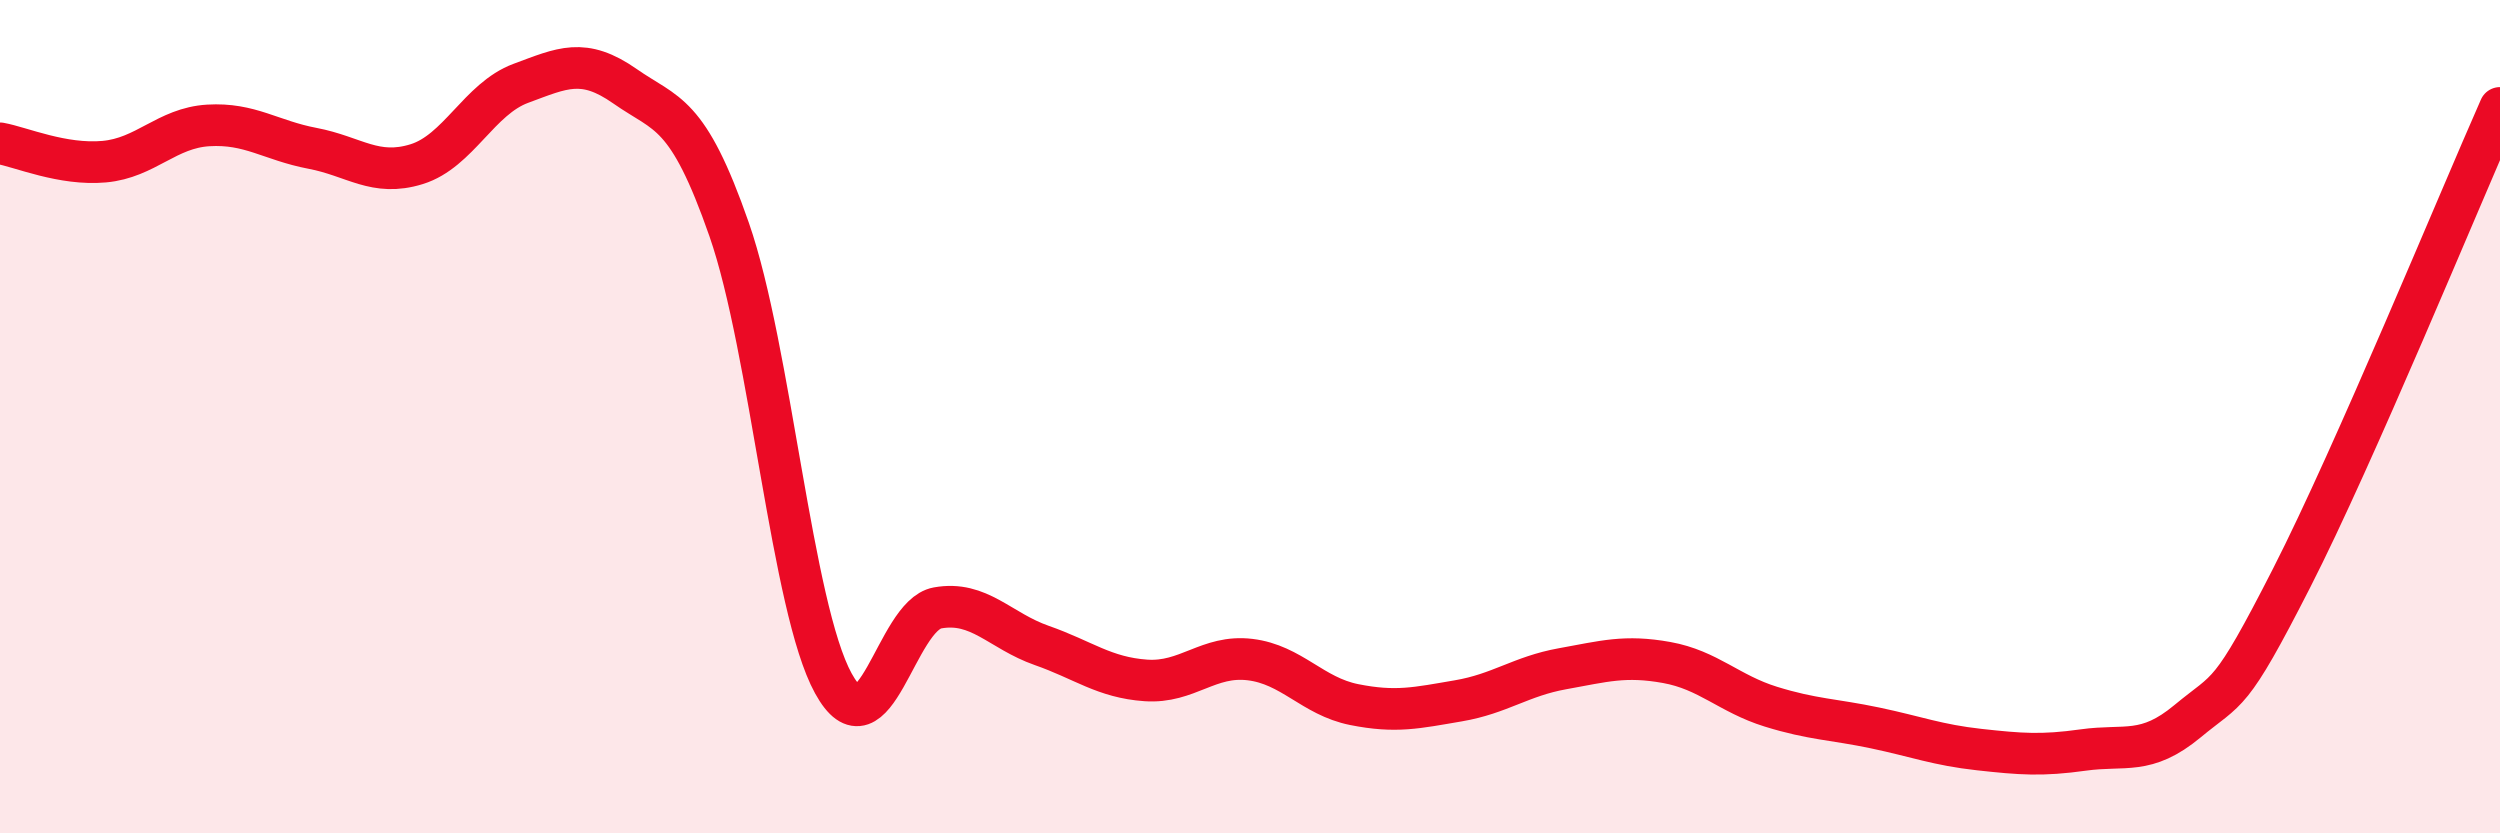
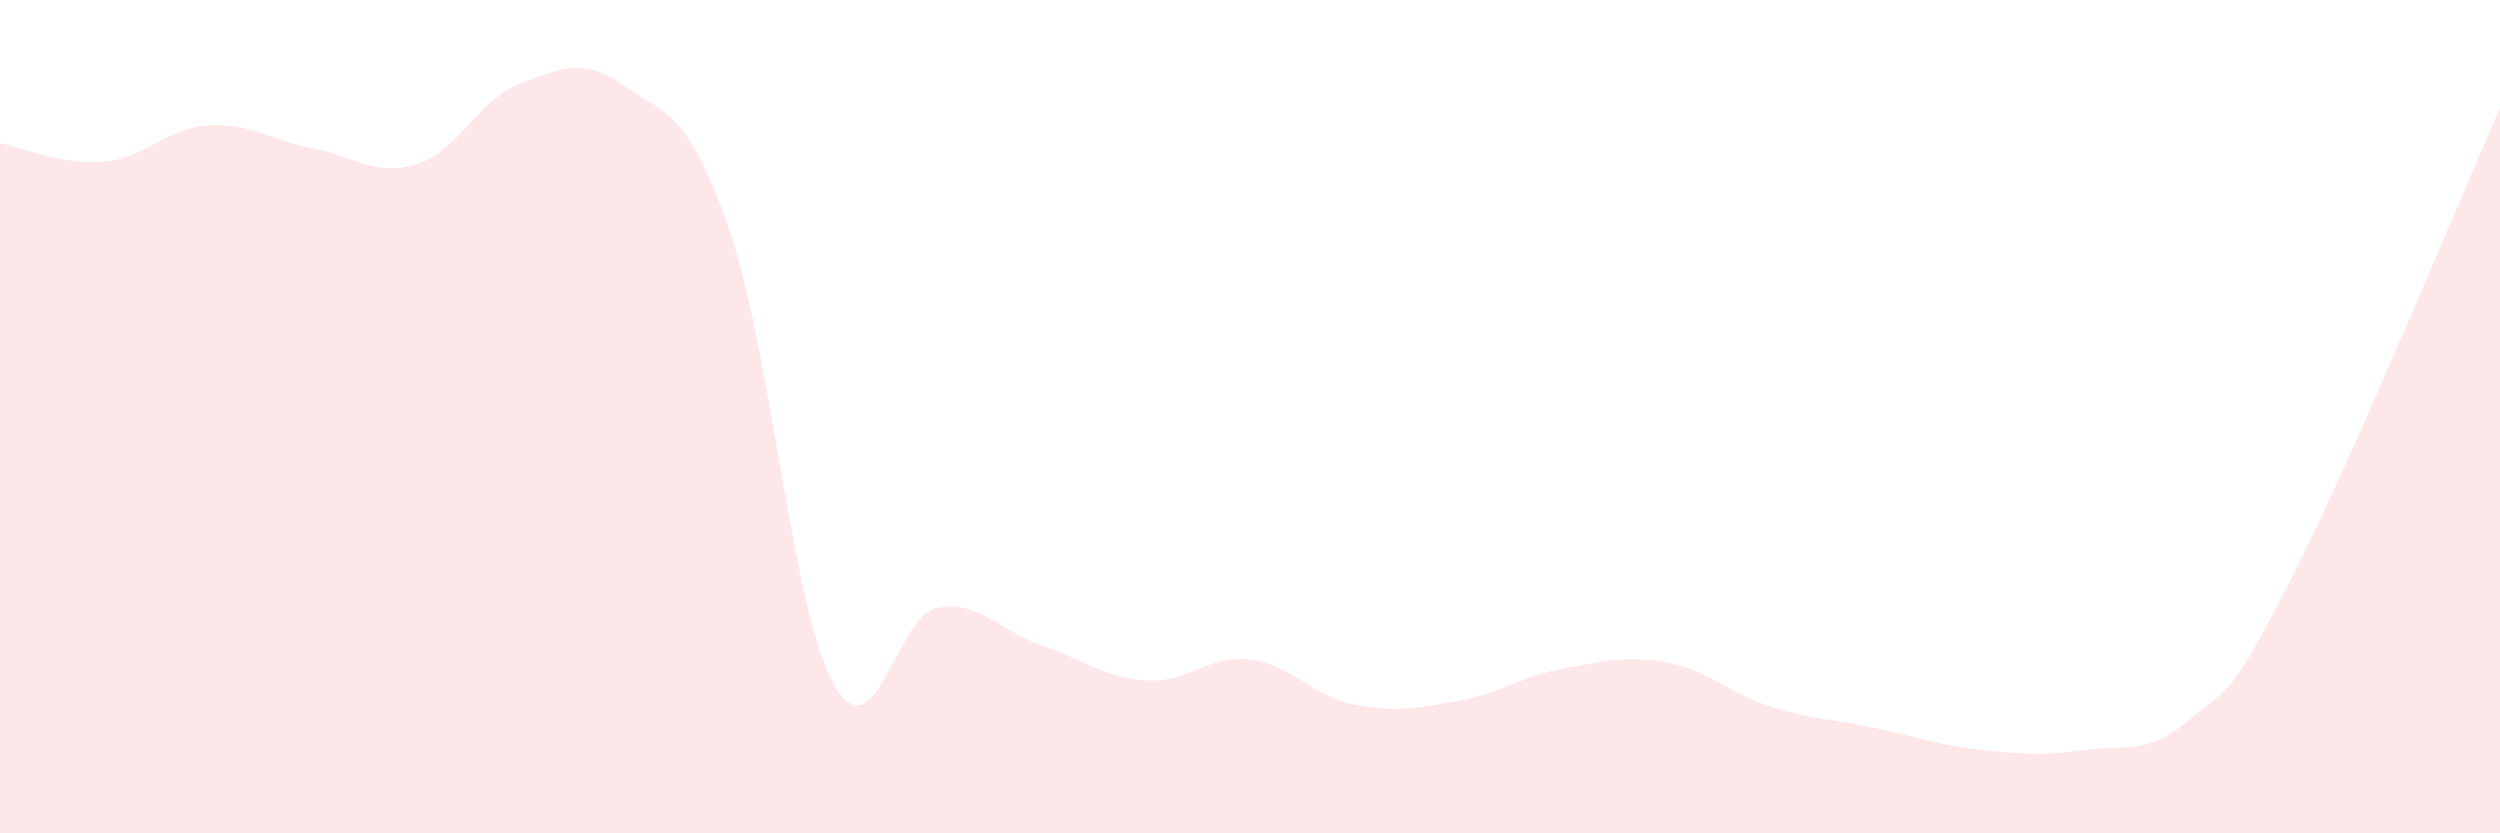
<svg xmlns="http://www.w3.org/2000/svg" width="60" height="20" viewBox="0 0 60 20">
  <path d="M 0,3.44 C 0.5,3.53 1.5,3.97 2.5,3.88 C 3.5,3.79 4,3.07 5,3.01 C 6,2.95 6.5,3.37 7.5,3.56 C 8.5,3.75 9,4.25 10,3.94 C 11,3.63 11.5,2.37 12.5,2 C 13.5,1.63 14,1.37 15,2.07 C 16,2.77 16.5,2.64 17.5,5.51 C 18.5,8.38 19,14.58 20,16.4 C 21,18.22 21.5,14.77 22.5,14.59 C 23.5,14.41 24,15.14 25,15.49 C 26,15.84 26.5,16.26 27.5,16.33 C 28.5,16.4 29,15.71 30,15.83 C 31,15.95 31.5,16.71 32.5,16.91 C 33.5,17.11 34,16.99 35,16.82 C 36,16.65 36.5,16.23 37.5,16.05 C 38.5,15.87 39,15.72 40,15.9 C 41,16.08 41.5,16.65 42.5,16.96 C 43.5,17.27 44,17.26 45,17.47 C 46,17.68 46.5,17.88 47.5,17.99 C 48.5,18.1 49,18.14 50,18 C 51,17.86 51.5,18.14 52.5,17.31 C 53.5,16.48 53.5,16.81 55,13.87 C 56.5,10.93 59,4.85 60,2.59L60 20L0 20Z" fill="#EB0A25" opacity="0.1" stroke-linecap="round" stroke-linejoin="round" />
-   <path d="M 0,3.44 C 0.5,3.53 1.5,3.97 2.5,3.88 C 3.5,3.79 4,3.07 5,3.01 C 6,2.95 6.5,3.37 7.5,3.56 C 8.5,3.75 9,4.25 10,3.94 C 11,3.63 11.5,2.37 12.5,2 C 13.5,1.63 14,1.37 15,2.07 C 16,2.77 16.5,2.64 17.5,5.51 C 18.5,8.38 19,14.58 20,16.4 C 21,18.22 21.5,14.77 22.5,14.59 C 23.5,14.41 24,15.14 25,15.49 C 26,15.84 26.5,16.26 27.5,16.33 C 28.5,16.4 29,15.71 30,15.83 C 31,15.95 31.5,16.71 32.5,16.91 C 33.5,17.11 34,16.99 35,16.82 C 36,16.65 36.5,16.23 37.5,16.05 C 38.5,15.87 39,15.72 40,15.9 C 41,16.08 41.5,16.65 42.5,16.96 C 43.5,17.27 44,17.26 45,17.47 C 46,17.68 46.5,17.88 47.5,17.99 C 48.5,18.1 49,18.14 50,18 C 51,17.86 51.5,18.14 52.5,17.31 C 53.5,16.48 53.5,16.81 55,13.87 C 56.5,10.93 59,4.85 60,2.59" stroke="#EB0A25" stroke-width="1" fill="none" stroke-linecap="round" stroke-linejoin="round" />
</svg>